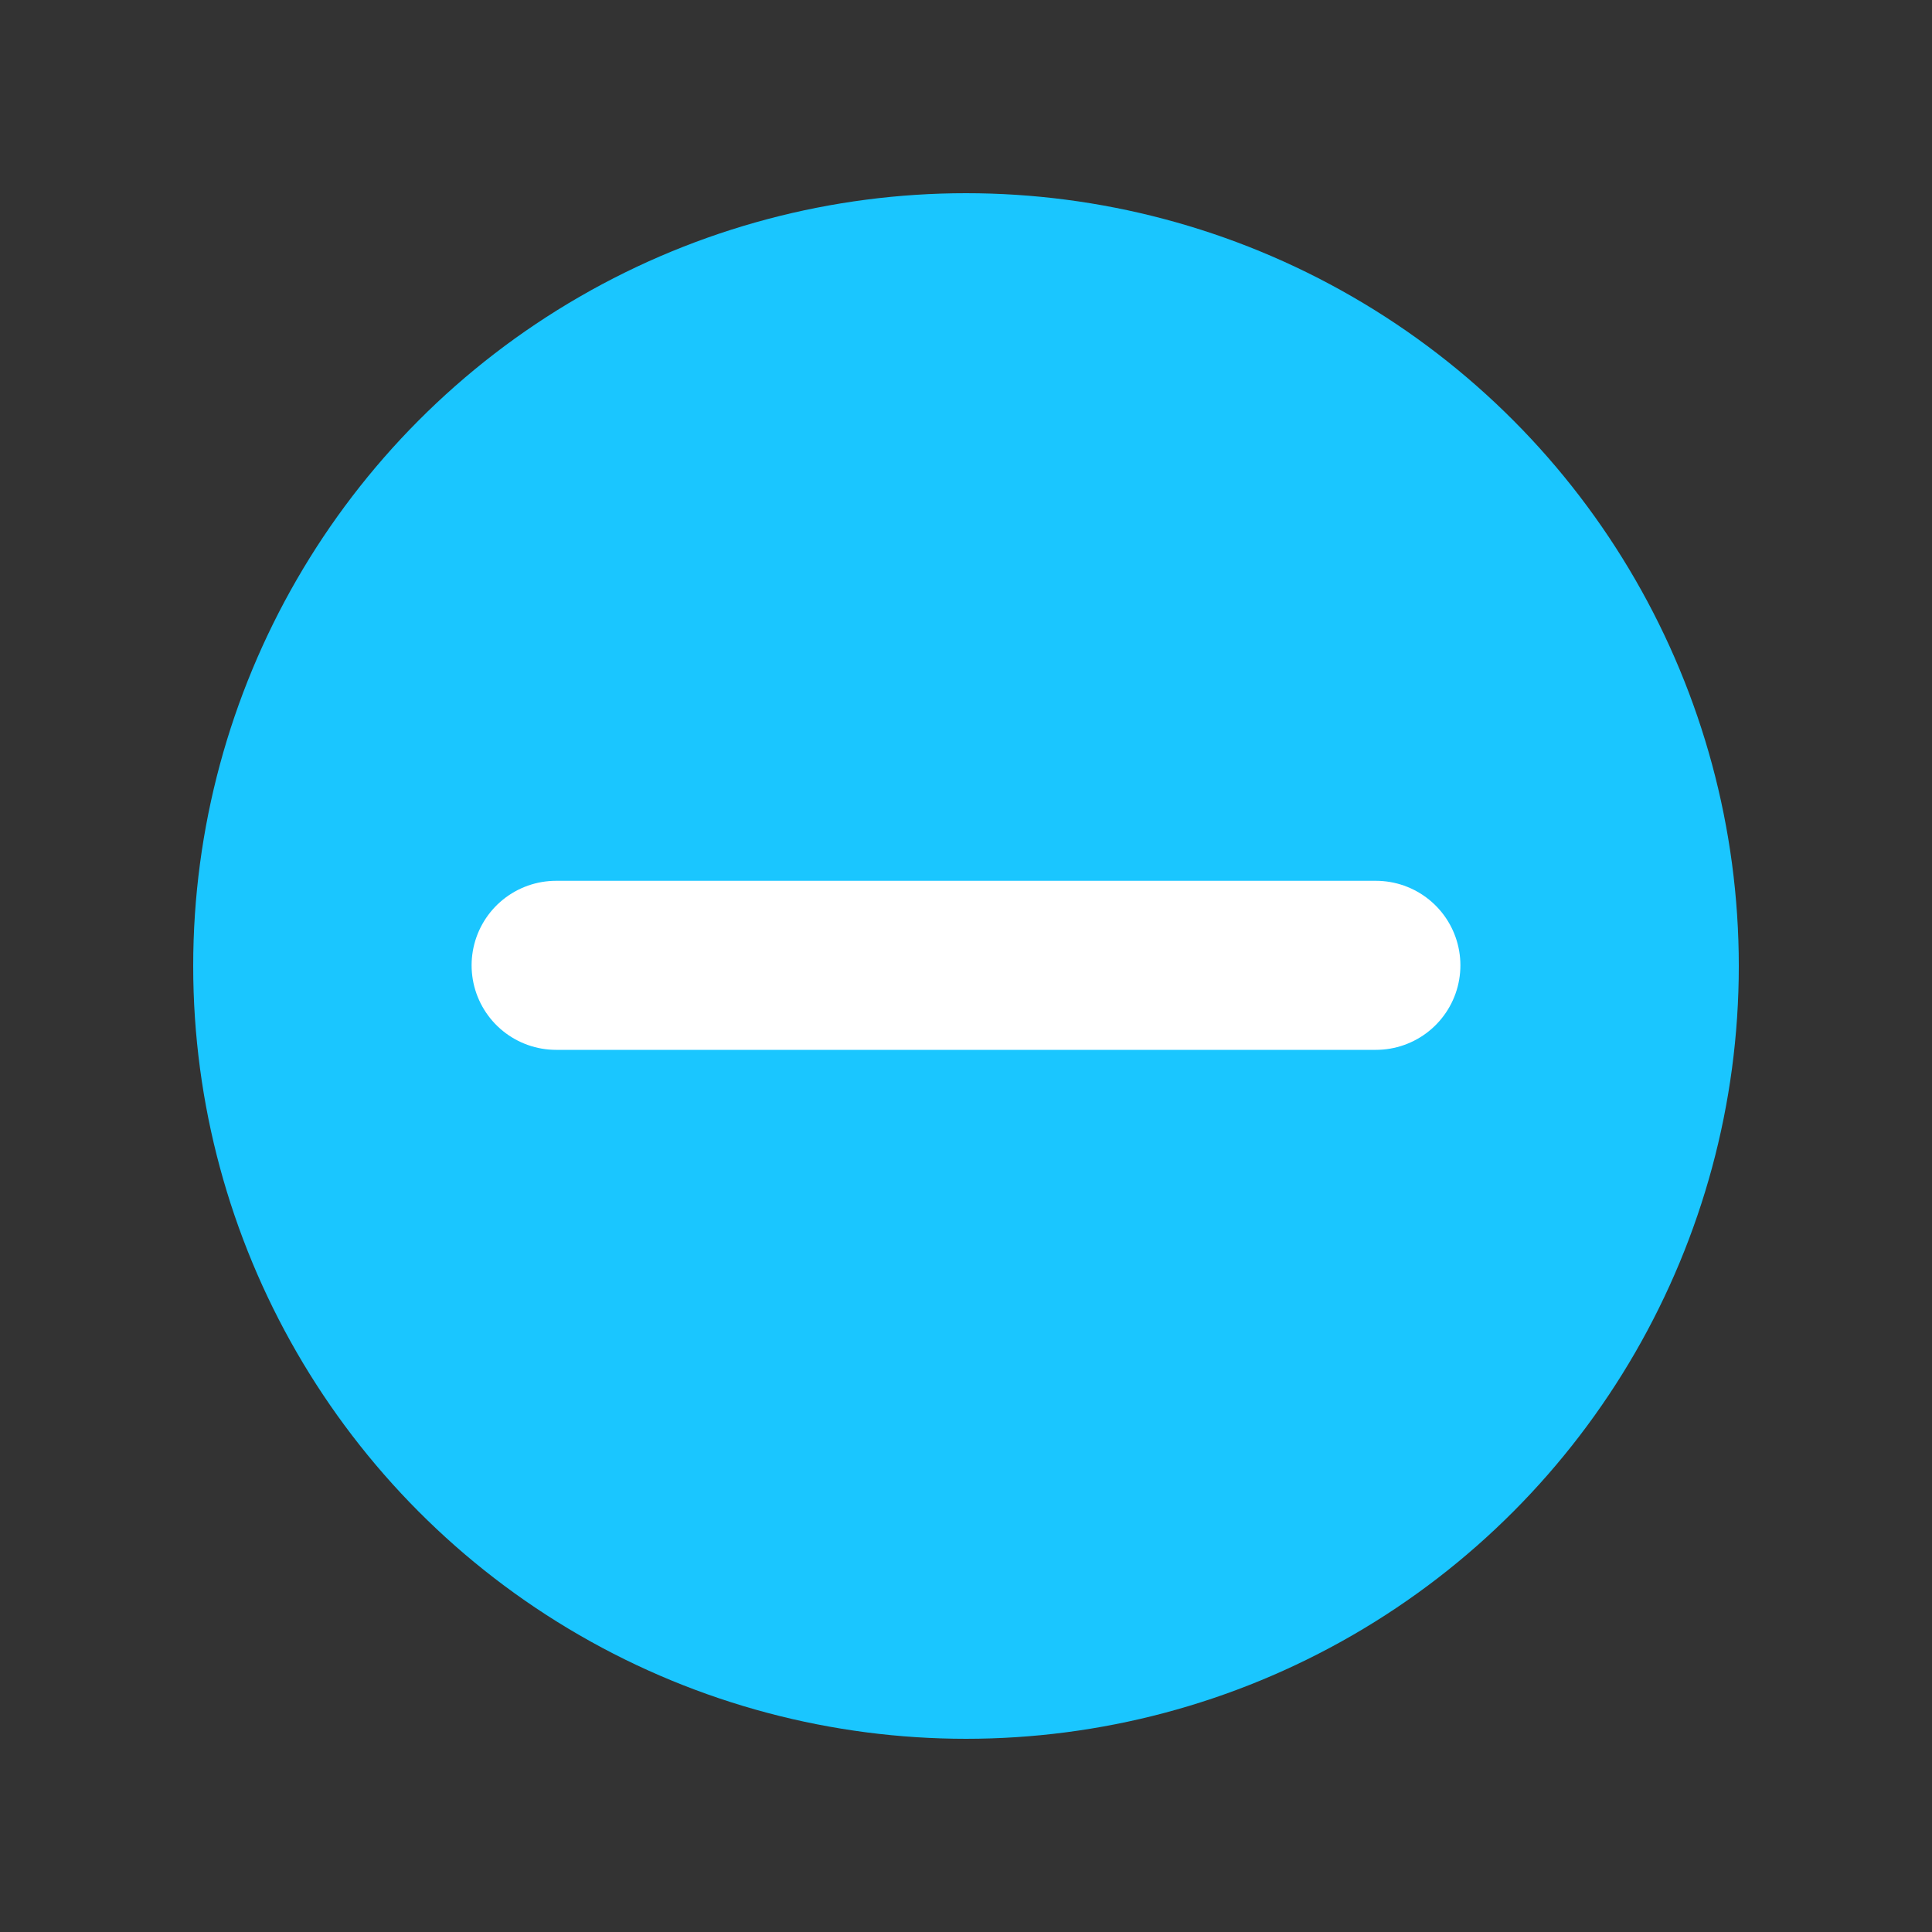
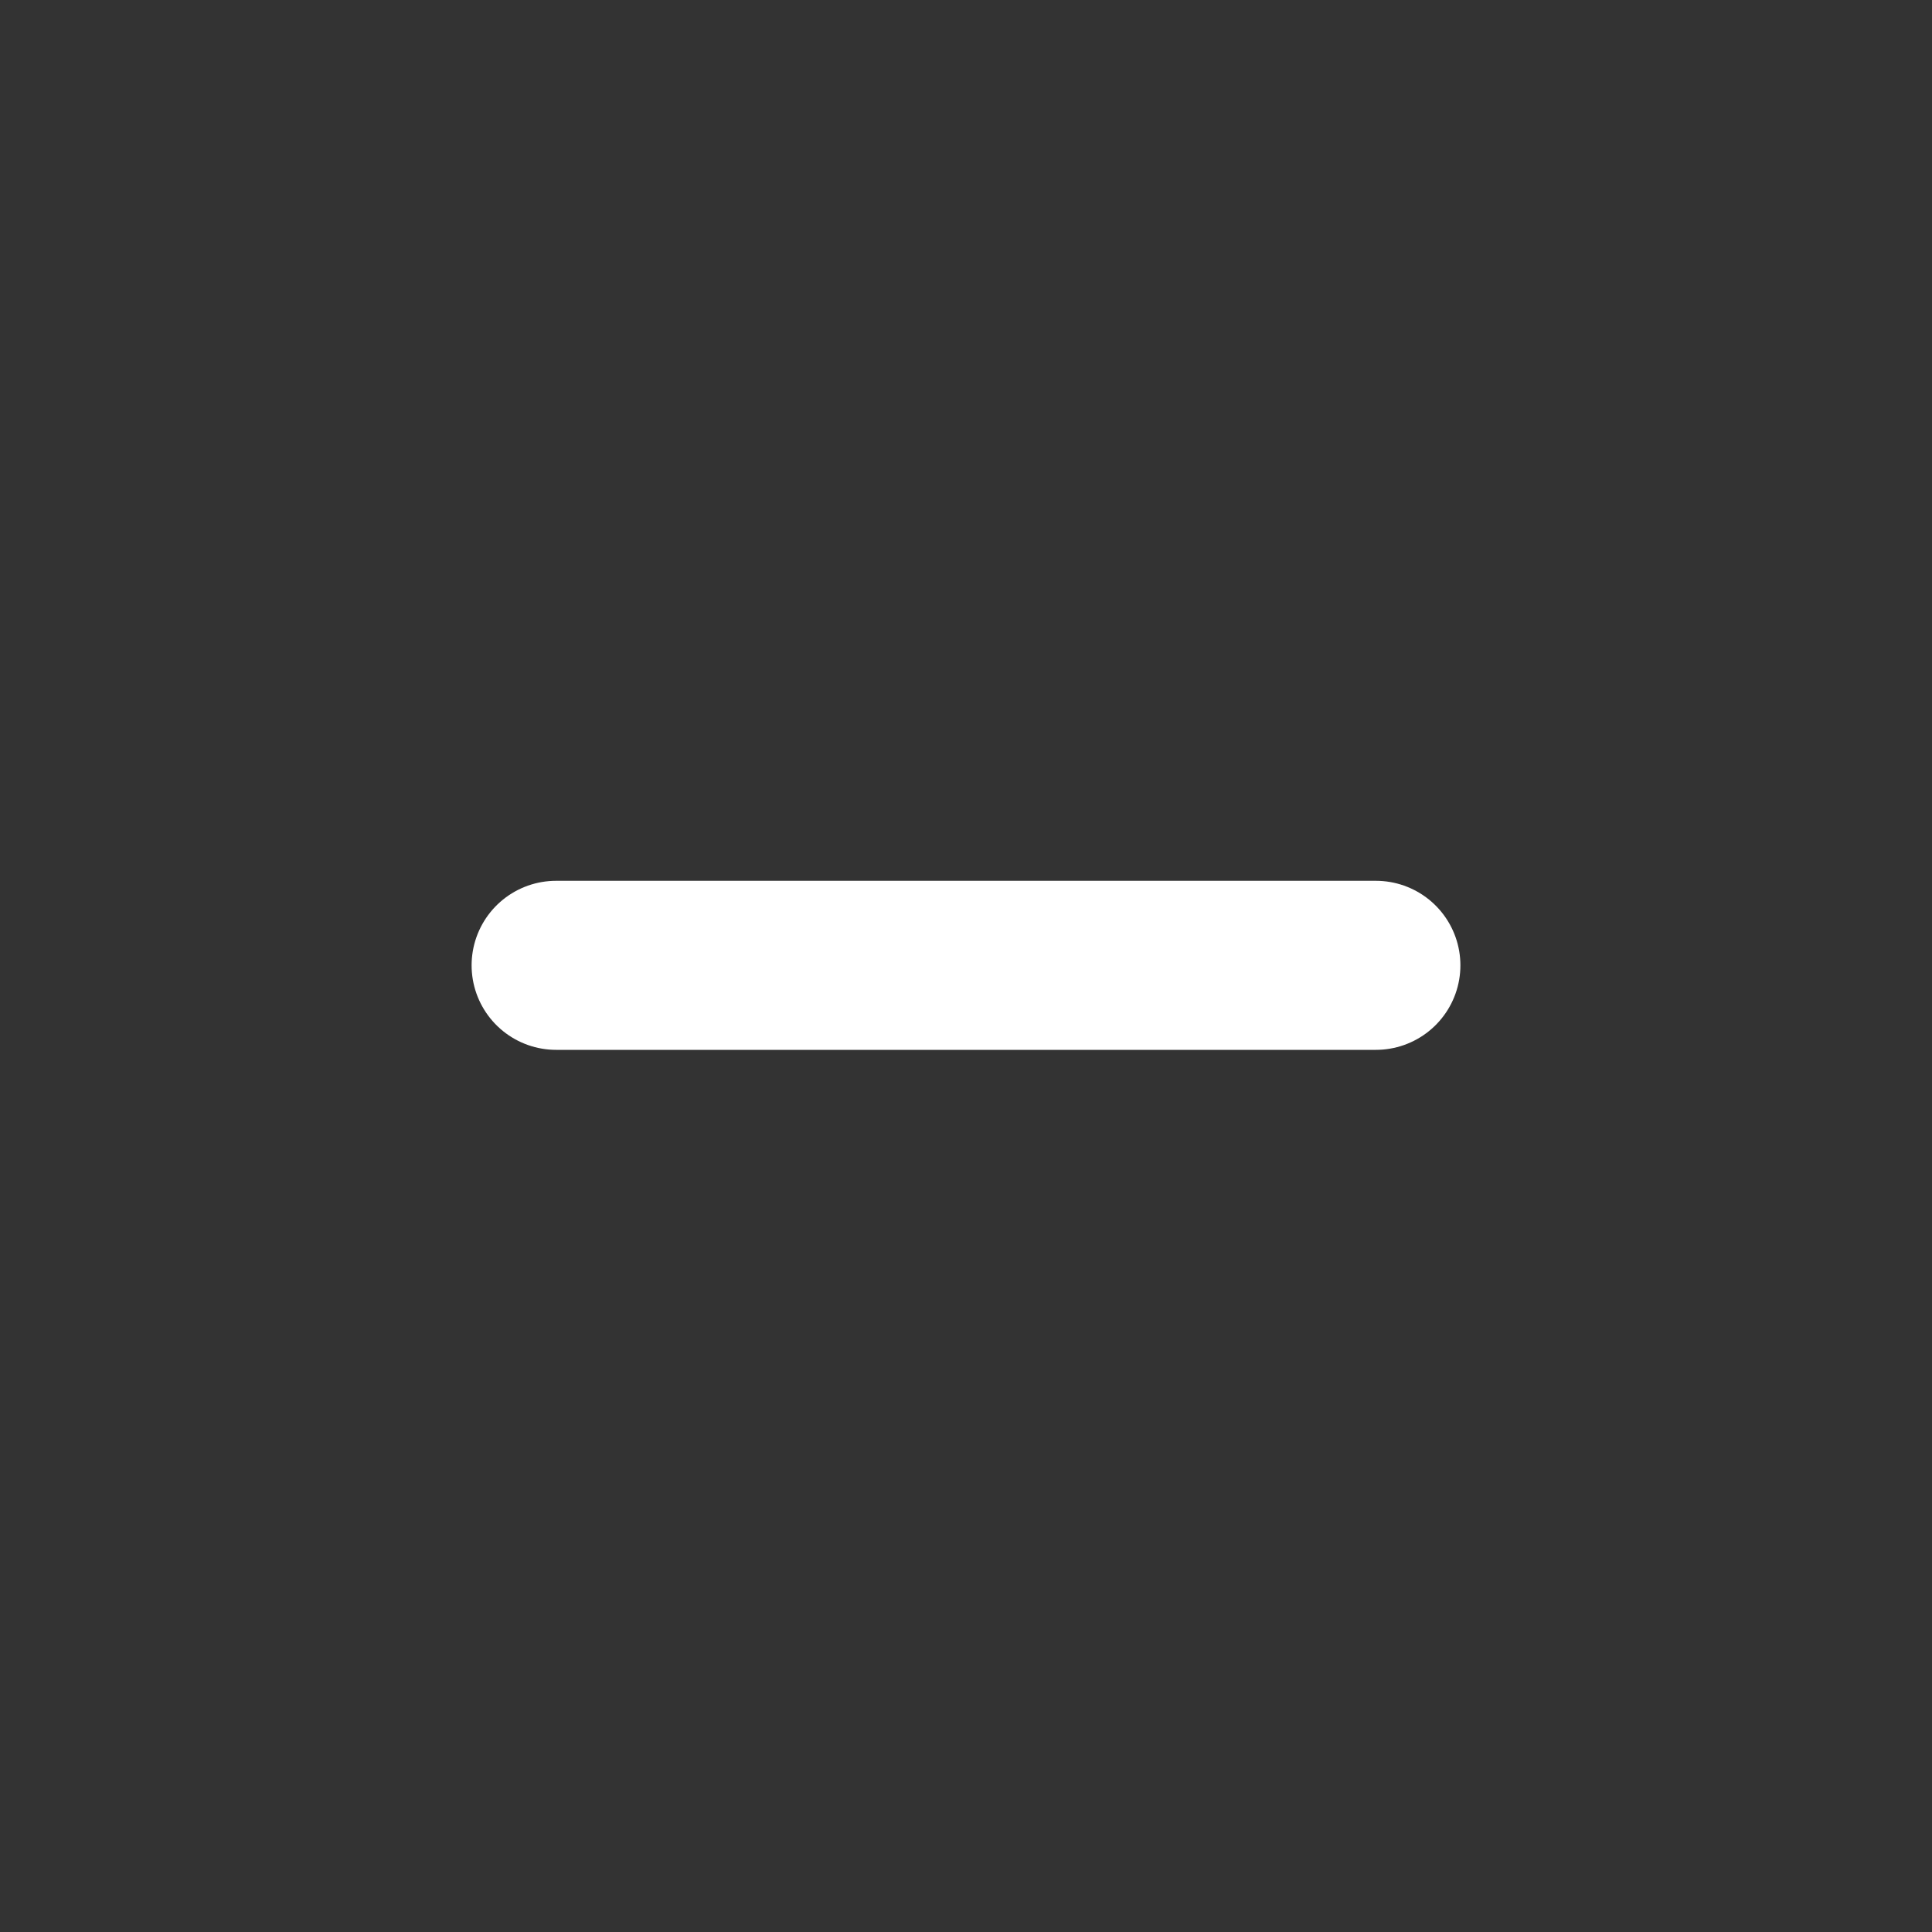
<svg xmlns="http://www.w3.org/2000/svg" width="20" height="20" viewBox="0 0 20 20" fill="none">
  <rect x="0" y="0" width="20" height="20" fill="#333333" stroke="none" />
-   <circle cx="10" cy="10" r="8" fill="#1AC6FF" />
  <path d="M14.243 9.993H5.757" stroke="white" stroke-width="1.75" stroke-miterlimit="1.5" stroke-linecap="round" stroke-linejoin="round" />
</svg>